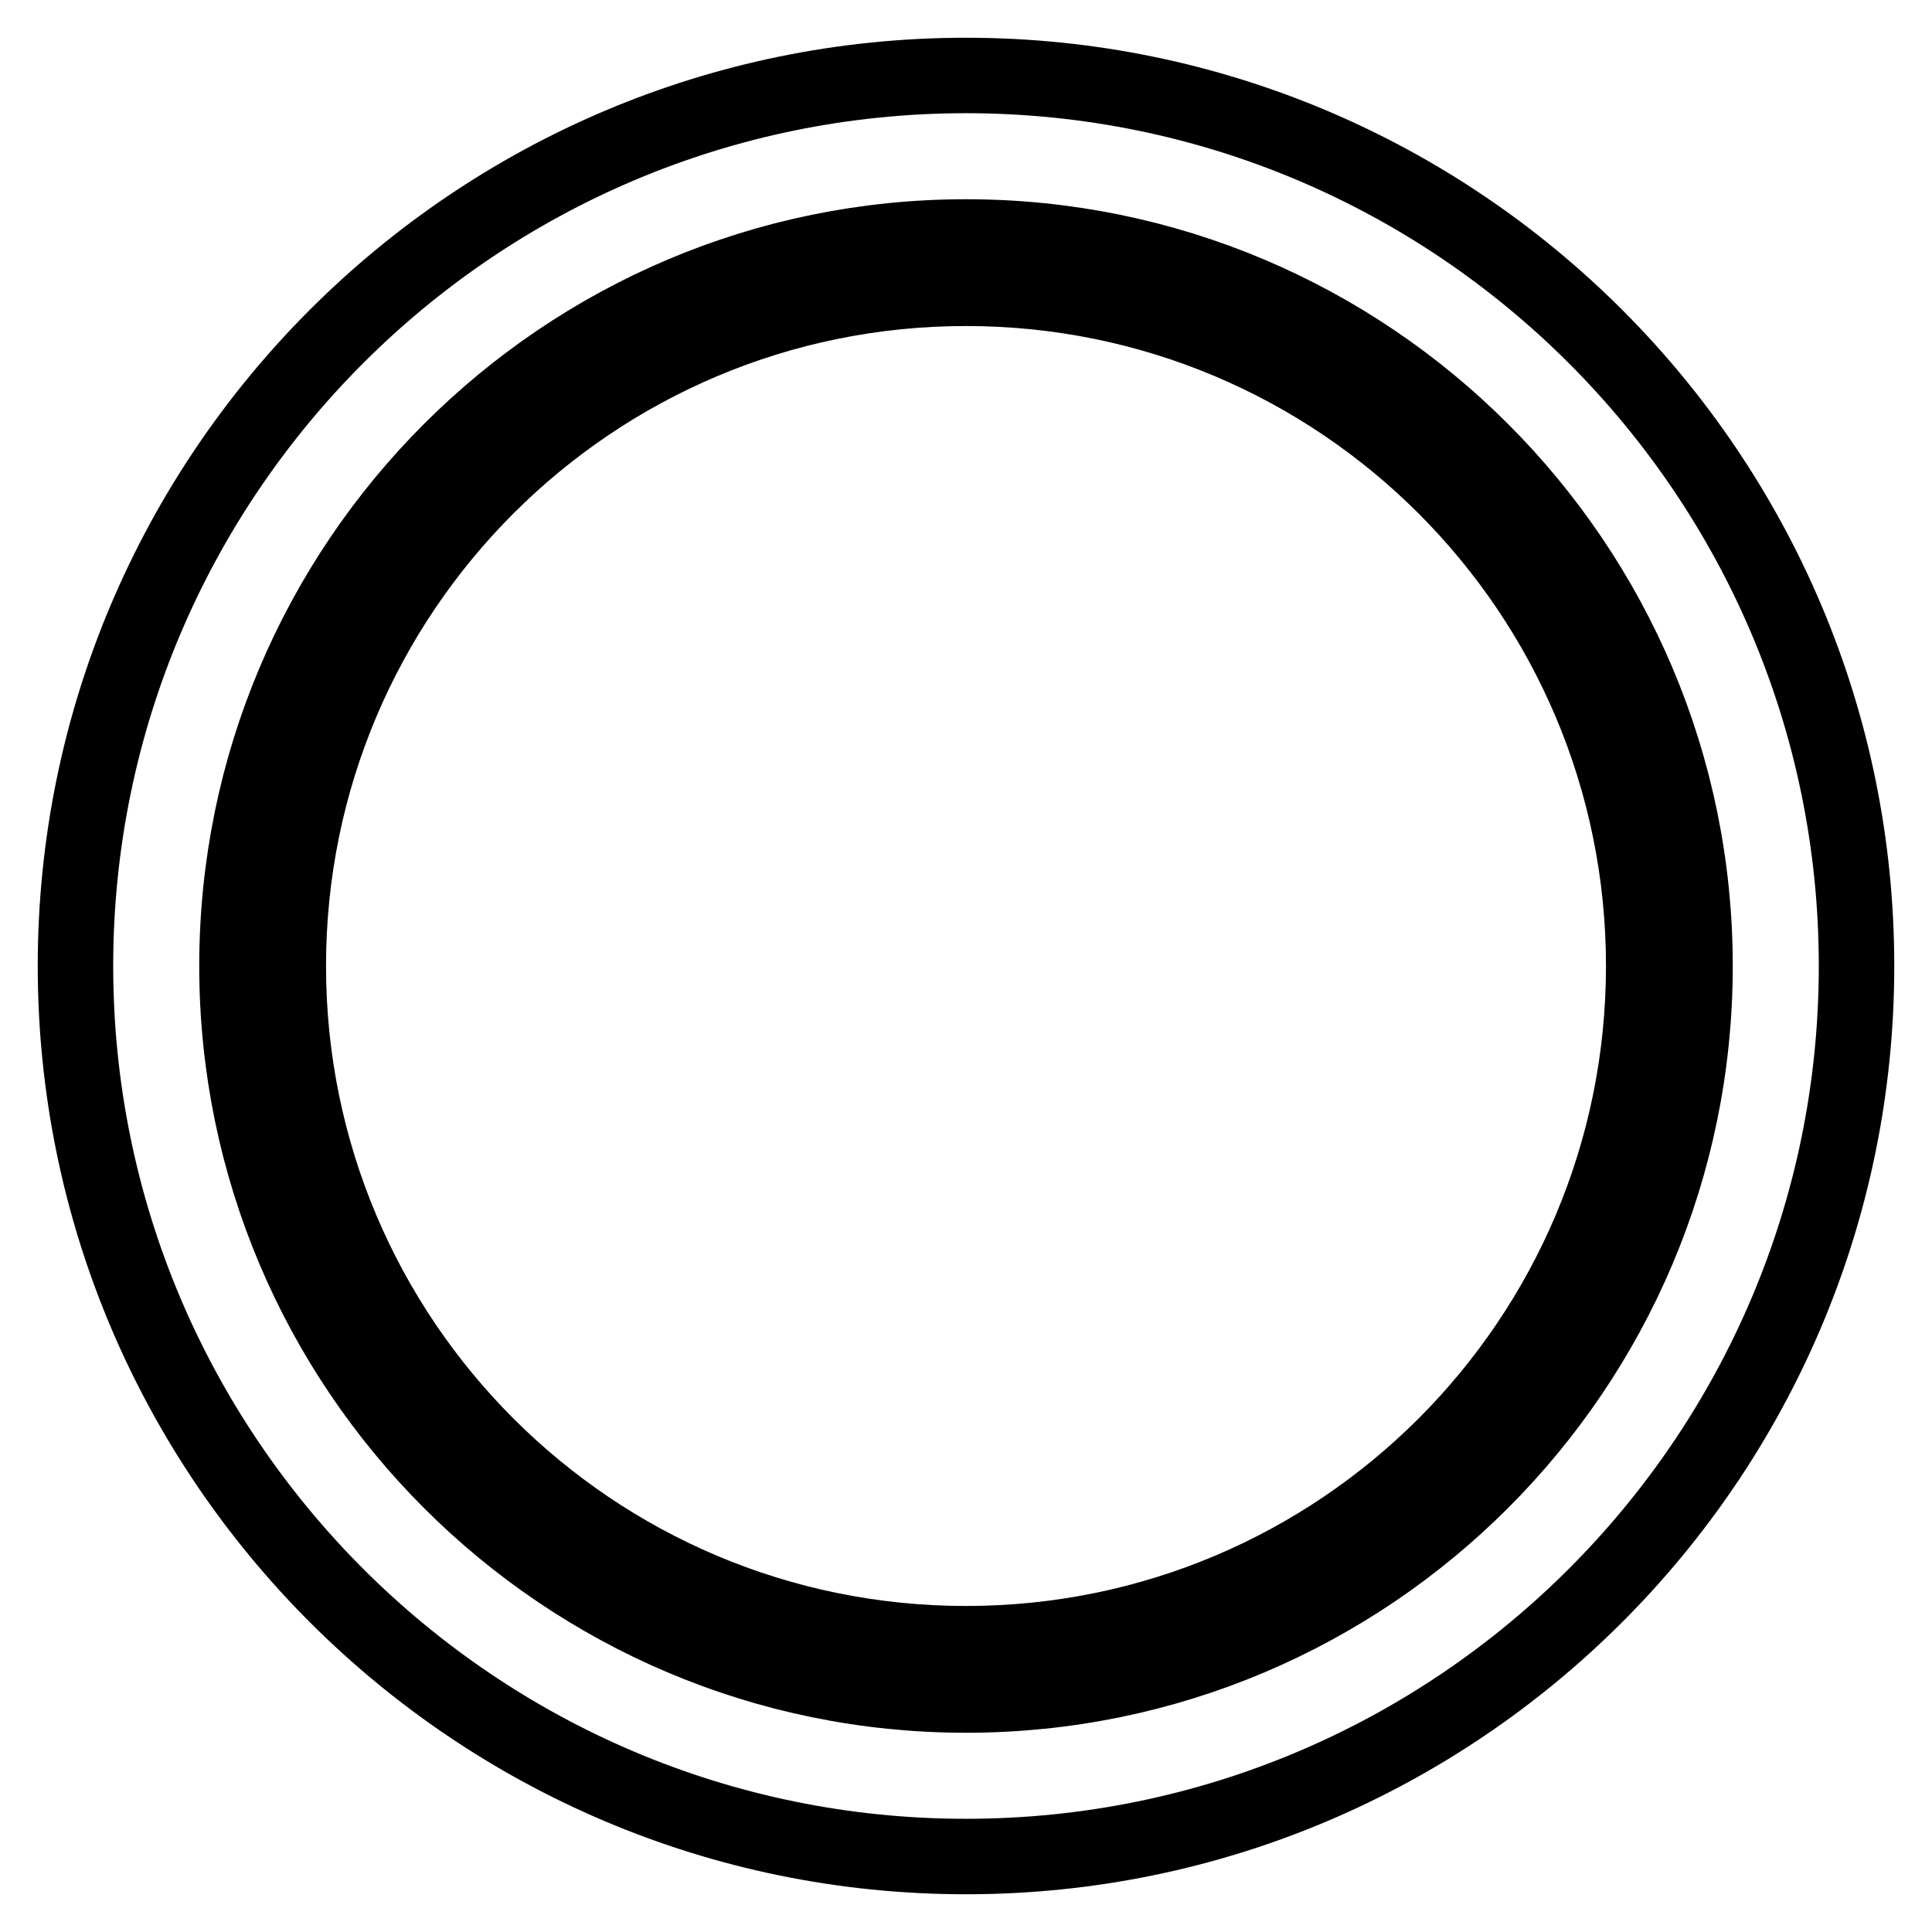
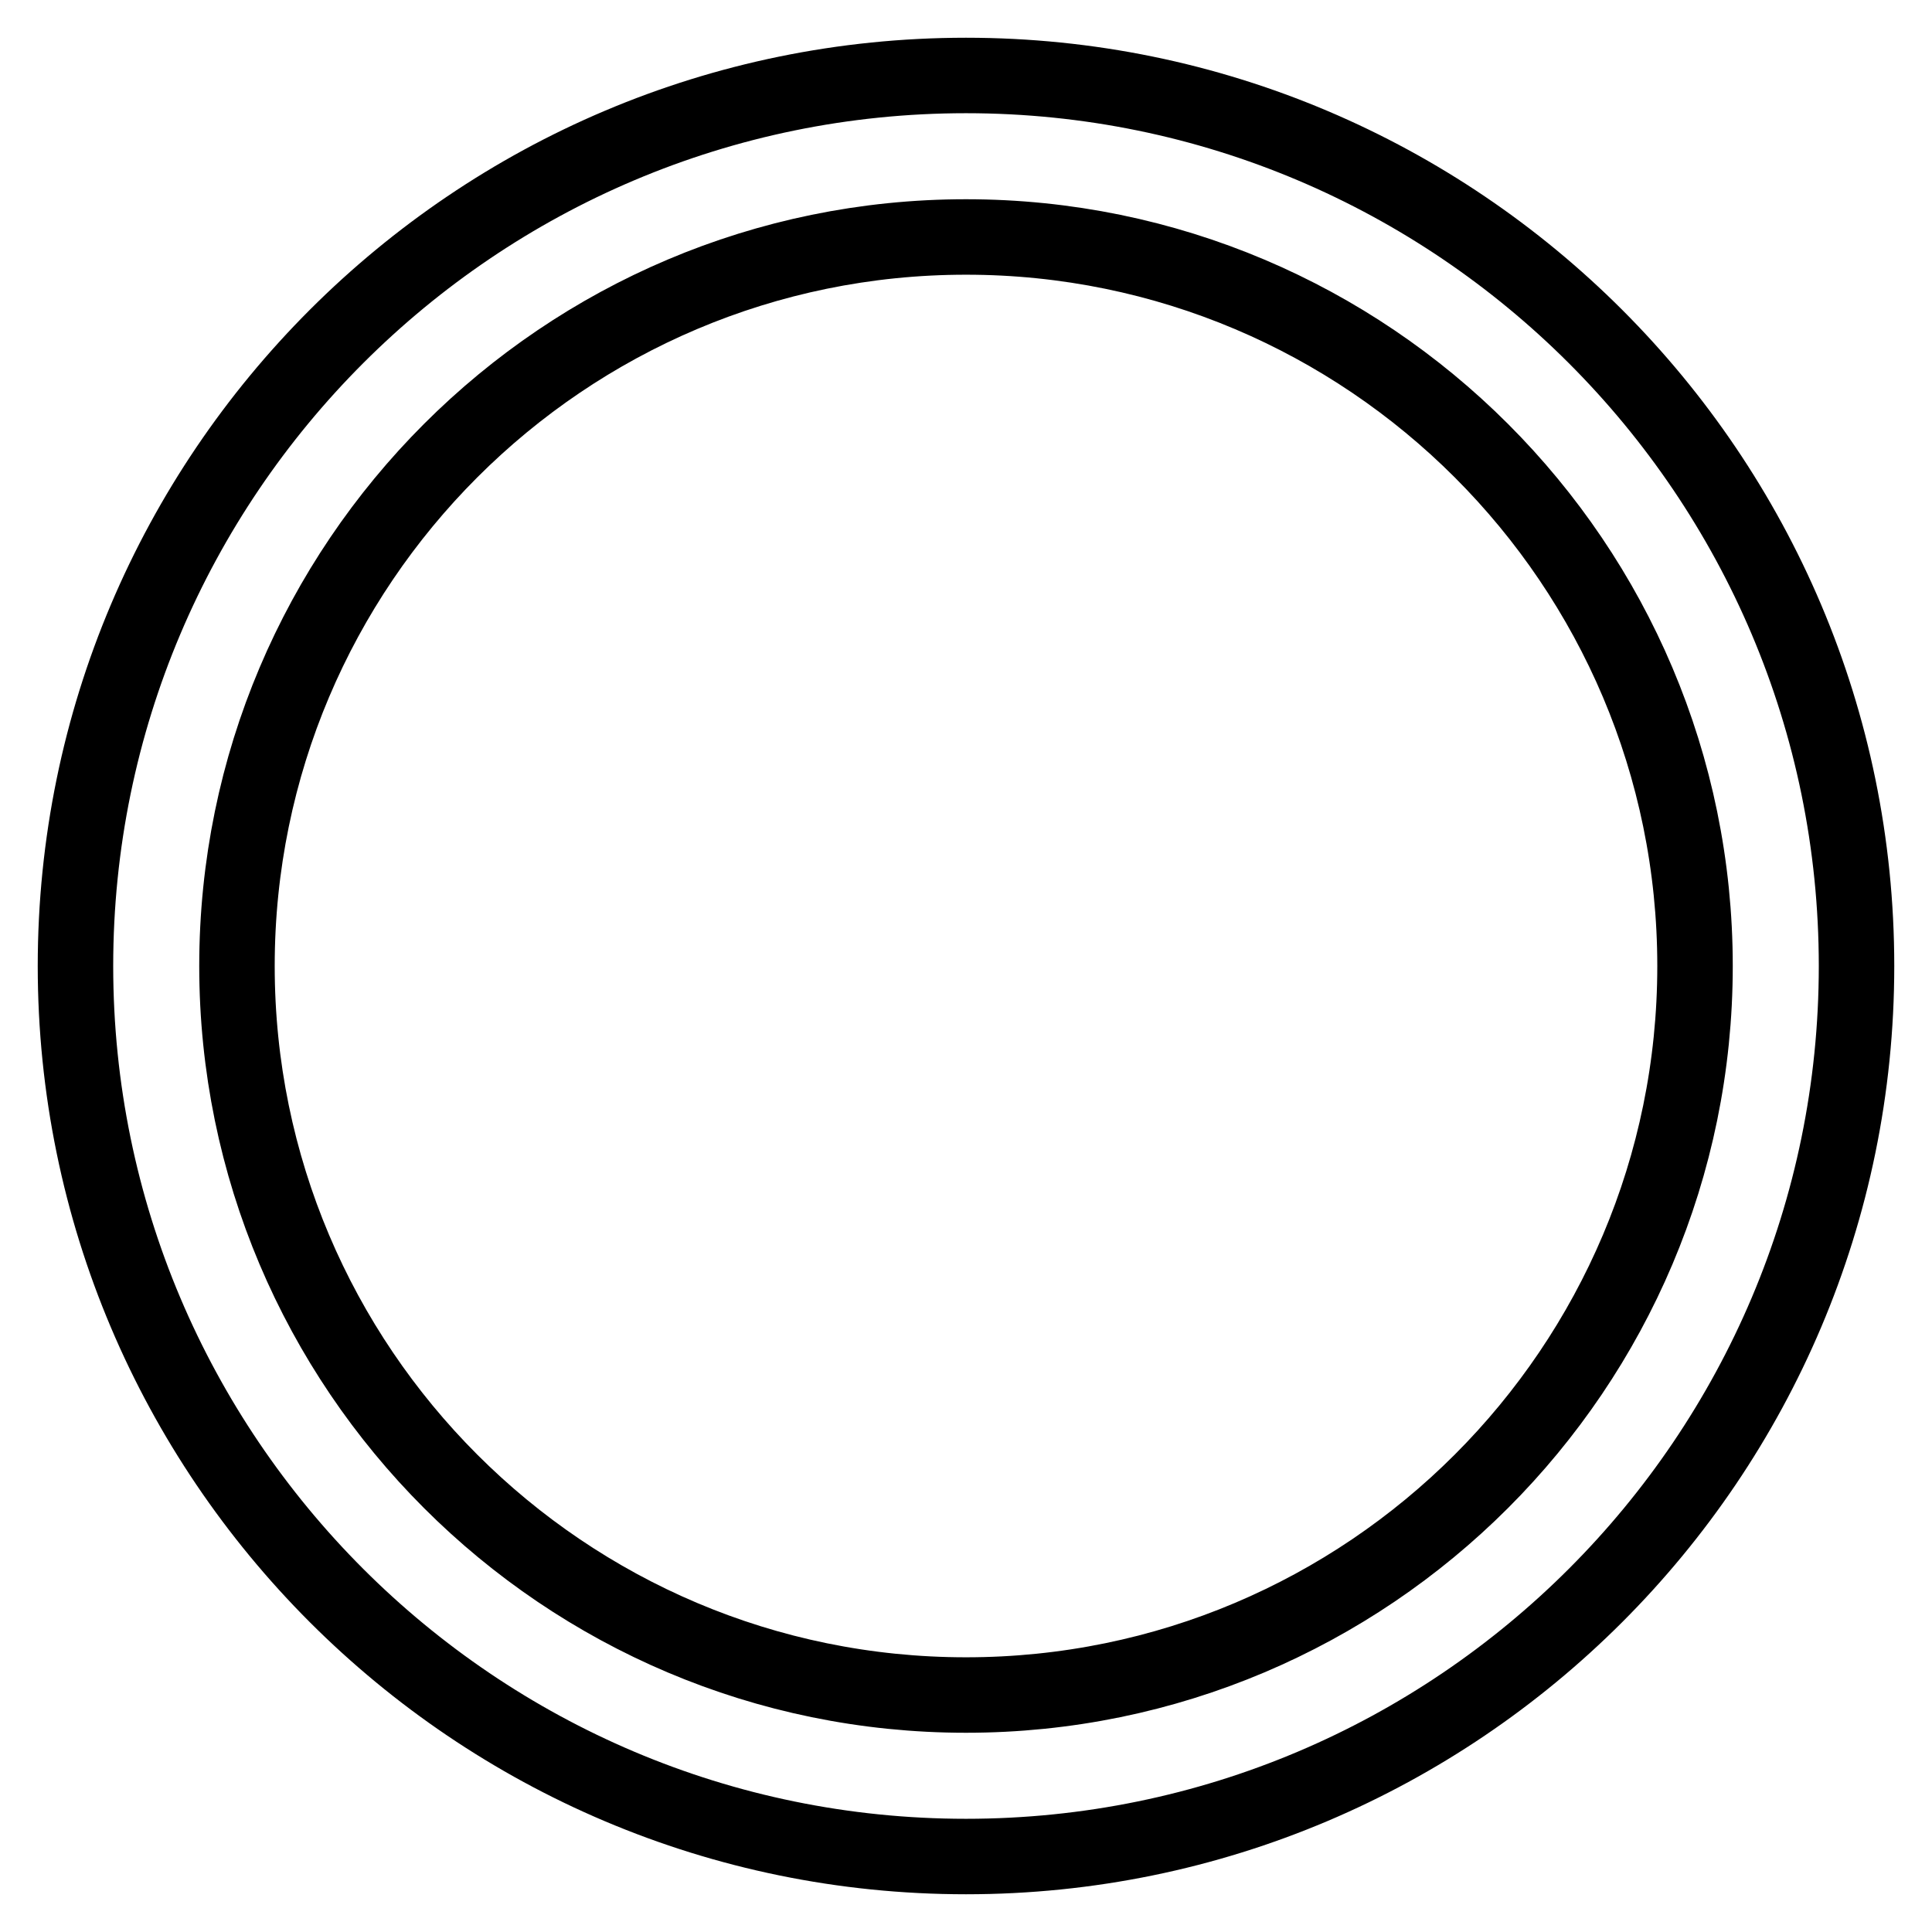
<svg xmlns="http://www.w3.org/2000/svg" version="1.1" x="0px" y="0px" viewBox="0 0 256 256" enable-background="new 0 0 256 256" xml:space="preserve">
  <g>
    <g>
      <path stroke-width="10" fill-opacity="0" stroke="#000000" d="M128,246c-65.1,0-118-52.9-118-118C10,62.9,62.9,10,128,10c65.1,0,118,52.9,118,118C246,193.1,193.1,246,128,246z M128,31.4c-53.3,0-96.6,43.3-96.6,96.6c0,53.3,43.3,96.6,96.6,96.6c53.3,0,96.6-43.3,96.6-96.6C224.6,74.7,181.3,31.4,128,31.4z" />
-       <path stroke-width="10" fill-opacity="0" stroke="#000000" d="M38.2,128c0,49.6,40.2,89.8,89.8,89.8c49.6,0,89.8-40.2,89.8-89.8c0-49.6-40.2-89.8-89.8-89.8S38.2,78.4,38.2,128z" />
    </g>
  </g>
</svg>